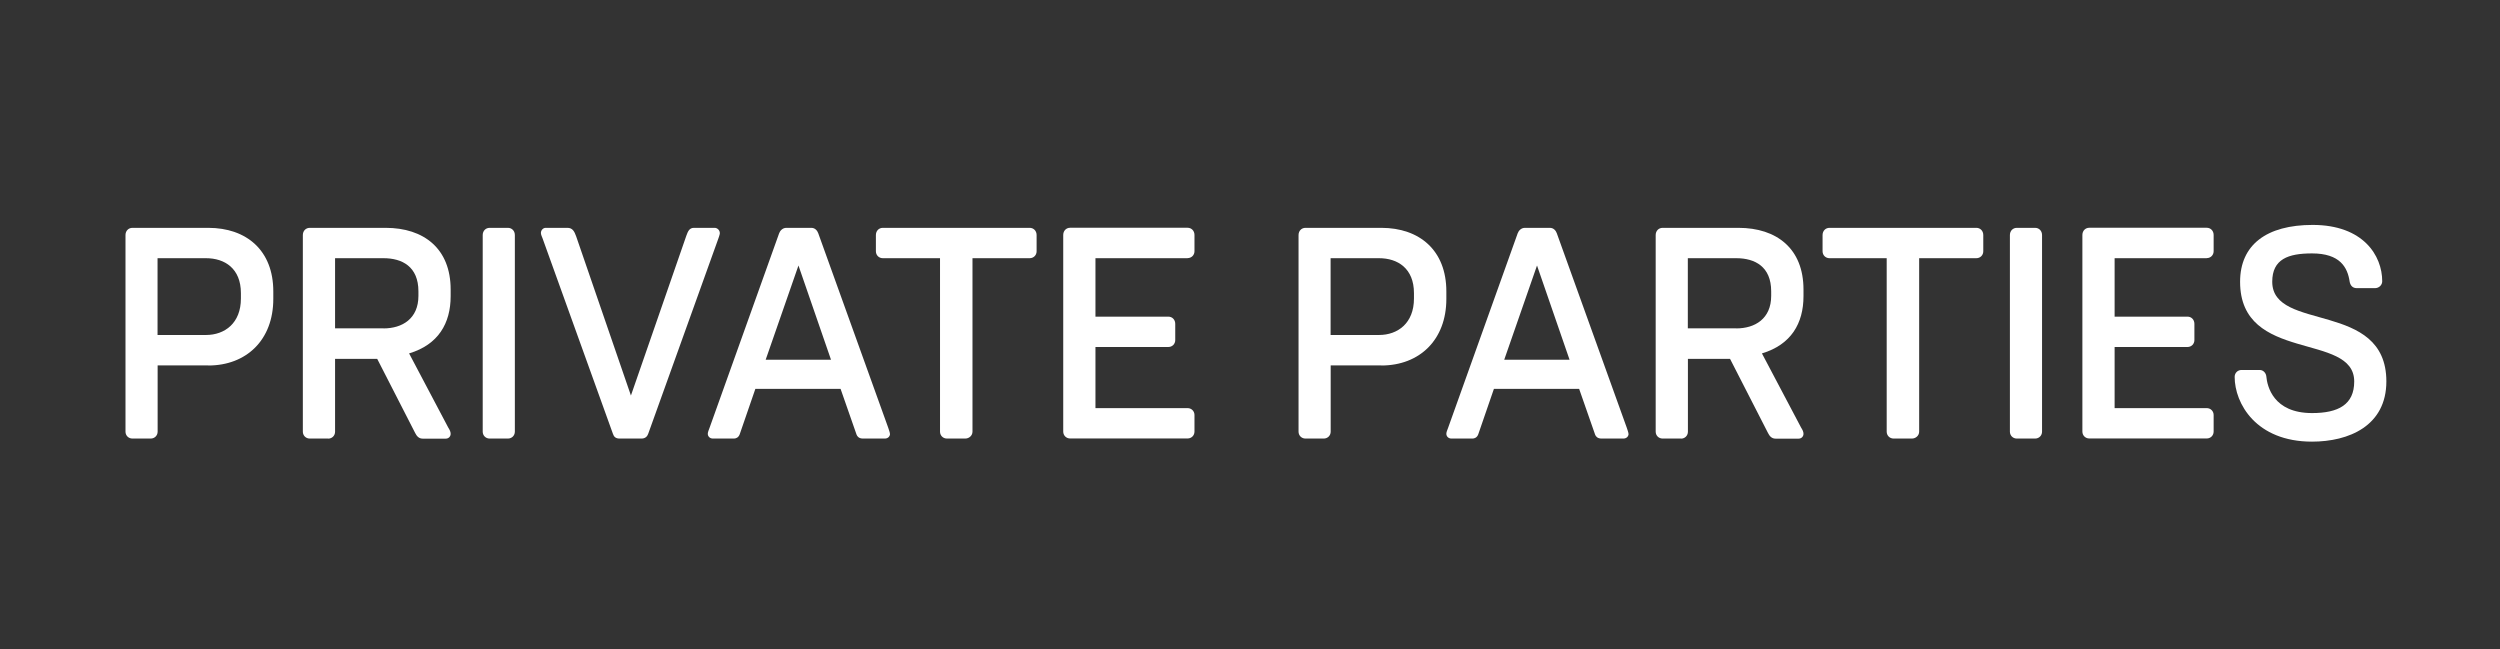
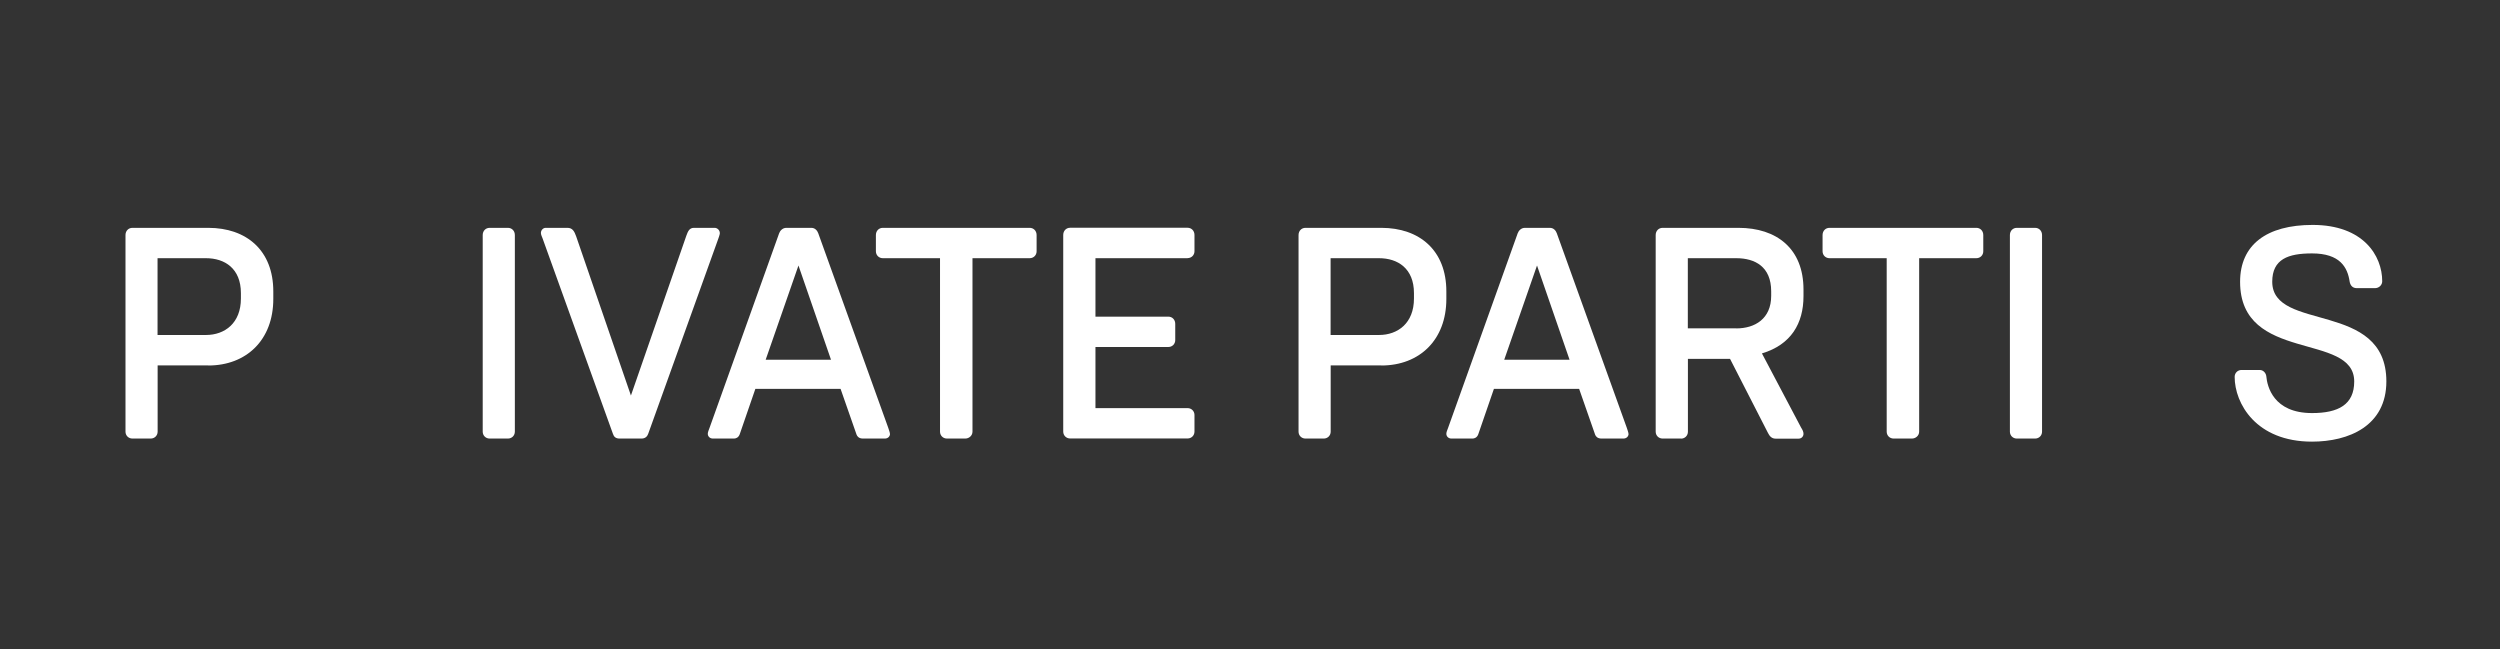
<svg xmlns="http://www.w3.org/2000/svg" id="Layer_1" data-name="Layer 1" viewBox="0 0 308 80">
  <rect x="0" y="0" width="308" height="80" fill="#333333" stroke="none" />
  <defs>
    <style>
      .cls-1 {
        fill: #fff;
      }
    </style>
  </defs>
  <path class="cls-1" d="M25.65,45.02h-6.23v8.16c0,.48-.37.85-.85.85h-2.26c-.48,0-.85-.37-.85-.85v-24.22c0-.52.37-.89.85-.89h9.35c4.71,0,8.01,2.78,8.01,7.83v.93c0,5.04-3.3,8.2-8.01,8.2ZM19.41,31.81v9.46h5.97c2.3,0,4.3-1.45,4.3-4.49v-.67c0-3.04-2-4.3-4.3-4.3h-5.97Z" />
-   <path class="cls-1" d="M40.42,54.03h-2.26c-.48,0-.85-.37-.85-.85v-24.22c0-.52.37-.89.85-.89h9.35c4.71,0,8.01,2.56,8.01,7.6v.82c0,3.34-1.52,5.97-5.12,7.05l4.82,9.13c.19.3.3.52.3.78,0,.33-.26.59-.59.59h-2.86c-.48,0-.74-.33-.93-.71l-4.67-9.12h-5.19v8.98c0,.48-.37.85-.85.85ZM47.25,40.46c2.3,0,4.3-1.19,4.3-4.01v-.56c0-3.04-2-4.08-4.3-4.08h-5.97v8.64h5.97Z" />
  <path class="cls-1" d="M59.47,53.18v-24.22c0-.52.37-.89.85-.89h2.26c.48,0,.85.37.85.89v24.22c0,.48-.37.85-.85.85h-2.26c-.48,0-.85-.37-.85-.85Z" />
  <path class="cls-1" d="M88.69,28.7c0,.19-.19.7-.3,1l-8.53,23.74c-.11.33-.37.59-.82.59h-2.71c-.48,0-.7-.22-.82-.59l-8.68-24.11c-.04-.11-.19-.41-.19-.63,0-.33.26-.63.59-.63h2.67c.63,0,.85.41,1.08,1.04l6.75,19.62,6.83-19.7c.19-.52.37-.96.93-.96h2.56c.33,0,.63.3.63.63Z" />
  <path class="cls-1" d="M109.65,53.44c0,.33-.26.59-.63.59h-2.71c-.48,0-.7-.26-.78-.48l-1.97-5.64h-10.5l-1.93,5.6c-.15.41-.48.52-.7.52h-2.6c-.37,0-.63-.26-.63-.59,0-.19.11-.45.22-.74l8.57-23.96c.11-.3.41-.67.89-.67h3.08c.48,0,.74.37.85.67l8.61,23.93c.04.15.22.59.22.78ZM102.38,44.32l-4.01-11.61-4.04,11.61h8.05Z" />
  <path class="cls-1" d="M107.91,30.96v-2c0-.52.37-.89.85-.89h18.1c.48,0,.85.37.85.89v2c0,.48-.37.85-.85.85h-7.05v21.37c0,.48-.41.85-.89.85h-2.26c-.48,0-.85-.37-.85-.85v-21.37h-7.05c-.48,0-.85-.37-.85-.85Z" />
  <path class="cls-1" d="M146.31,31.81h-11.35v7.2h8.98c.48,0,.85.37.85.89v2c0,.48-.37.85-.85.85h-8.98v7.53h11.35c.48,0,.85.37.85.85v2.04c0,.48-.37.85-.85.85h-14.47c-.48,0-.85-.37-.85-.85v-24.22c0-.52.37-.89.85-.89h14.47c.48,0,.85.37.85.89v2c0,.48-.37.85-.85.85Z" />
  <path class="cls-1" d="M170.17,45.02h-6.23v8.16c0,.48-.37.85-.85.85h-2.26c-.48,0-.85-.37-.85-.85v-24.22c0-.52.37-.89.85-.89h9.35c4.71,0,8.01,2.78,8.01,7.83v.93c0,5.04-3.3,8.2-8.01,8.2ZM163.93,31.81v9.46h5.97c2.3,0,4.3-1.45,4.3-4.49v-.67c0-3.04-2-4.3-4.3-4.3h-5.97Z" />
-   <path class="cls-1" d="M200.64,53.44c0,.33-.26.59-.63.59h-2.71c-.48,0-.7-.26-.78-.48l-1.97-5.64h-10.5l-1.93,5.6c-.15.41-.48.52-.7.52h-2.6c-.37,0-.63-.26-.63-.59,0-.19.11-.45.22-.74l8.57-23.96c.11-.3.41-.67.89-.67h3.08c.48,0,.74.37.85.67l8.61,23.93c.04.15.22.59.22.78ZM193.37,44.32l-4.01-11.61-4.04,11.61h8.05Z" />
+   <path class="cls-1" d="M200.64,53.44c0,.33-.26.59-.63.59h-2.71c-.48,0-.7-.26-.78-.48l-1.97-5.64h-10.5l-1.93,5.6c-.15.41-.48.52-.7.52h-2.6c-.37,0-.63-.26-.63-.59,0-.19.11-.45.22-.74l8.57-23.96c.11-.3.41-.67.89-.67h3.08c.48,0,.74.37.85.67l8.61,23.93c.04.15.22.59.22.78ZM193.37,44.32l-4.01-11.61-4.04,11.61h8.05" />
  <path class="cls-1" d="M207.09,54.03h-2.26c-.48,0-.85-.37-.85-.85v-24.22c0-.52.37-.89.85-.89h9.35c4.71,0,8.01,2.56,8.01,7.6v.82c0,3.34-1.52,5.97-5.12,7.05l4.82,9.13c.19.3.3.52.3.78,0,.33-.26.59-.59.59h-2.86c-.48,0-.74-.33-.93-.71l-4.67-9.12h-5.19v8.98c0,.48-.37.85-.85.85ZM213.91,40.46c2.3,0,4.3-1.19,4.3-4.01v-.56c0-3.04-2-4.08-4.3-4.08h-5.97v8.64h5.97Z" />
  <path class="cls-1" d="M224.54,30.96v-2c0-.52.37-.89.85-.89h18.1c.48,0,.85.37.85.89v2c0,.48-.37.85-.85.85h-7.05v21.37c0,.48-.41.85-.89.85h-2.26c-.48,0-.85-.37-.85-.85v-21.37h-7.05c-.48,0-.85-.37-.85-.85Z" />
  <path class="cls-1" d="M247.62,53.18v-24.22c0-.52.37-.89.85-.89h2.26c.48,0,.85.37.85.89v24.22c0,.48-.37.85-.85.85h-2.26c-.48,0-.85-.37-.85-.85Z" />
-   <path class="cls-1" d="M271.87,31.81h-11.35v7.2h8.98c.48,0,.85.37.85.89v2c0,.48-.37.85-.85.85h-8.98v7.53h11.35c.48,0,.85.37.85.85v2.04c0,.48-.37.85-.85.85h-14.47c-.48,0-.85-.37-.85-.85v-24.22c0-.52.37-.89.85-.89h14.47c.48,0,.85.37.85.89v2c0,.48-.37.85-.85.85Z" />
  <path class="cls-1" d="M289.48,34.71c-.26-1.78-1.19-3.49-4.64-3.49-2.93,0-4.9.7-4.9,3.49,0,6.23,14.06,2.26,14.06,12.28,0,5.49-4.64,7.42-9.16,7.42-6.9,0-9.53-4.71-9.53-7.98,0-.48.37-.85.85-.85h2.23c.48,0,.78.41.82.78.11,1.22.85,4.53,5.64,4.53,3.23,0,5.19-1.04,5.19-3.89,0-6.12-14.06-2.23-14.06-12.28,0-4.56,3.26-7.01,8.94-7.01,6.23,0,8.57,3.78,8.57,6.94,0,.48-.41.85-.89.85h-2.23c-.48,0-.78-.26-.89-.78Z" />
</svg>